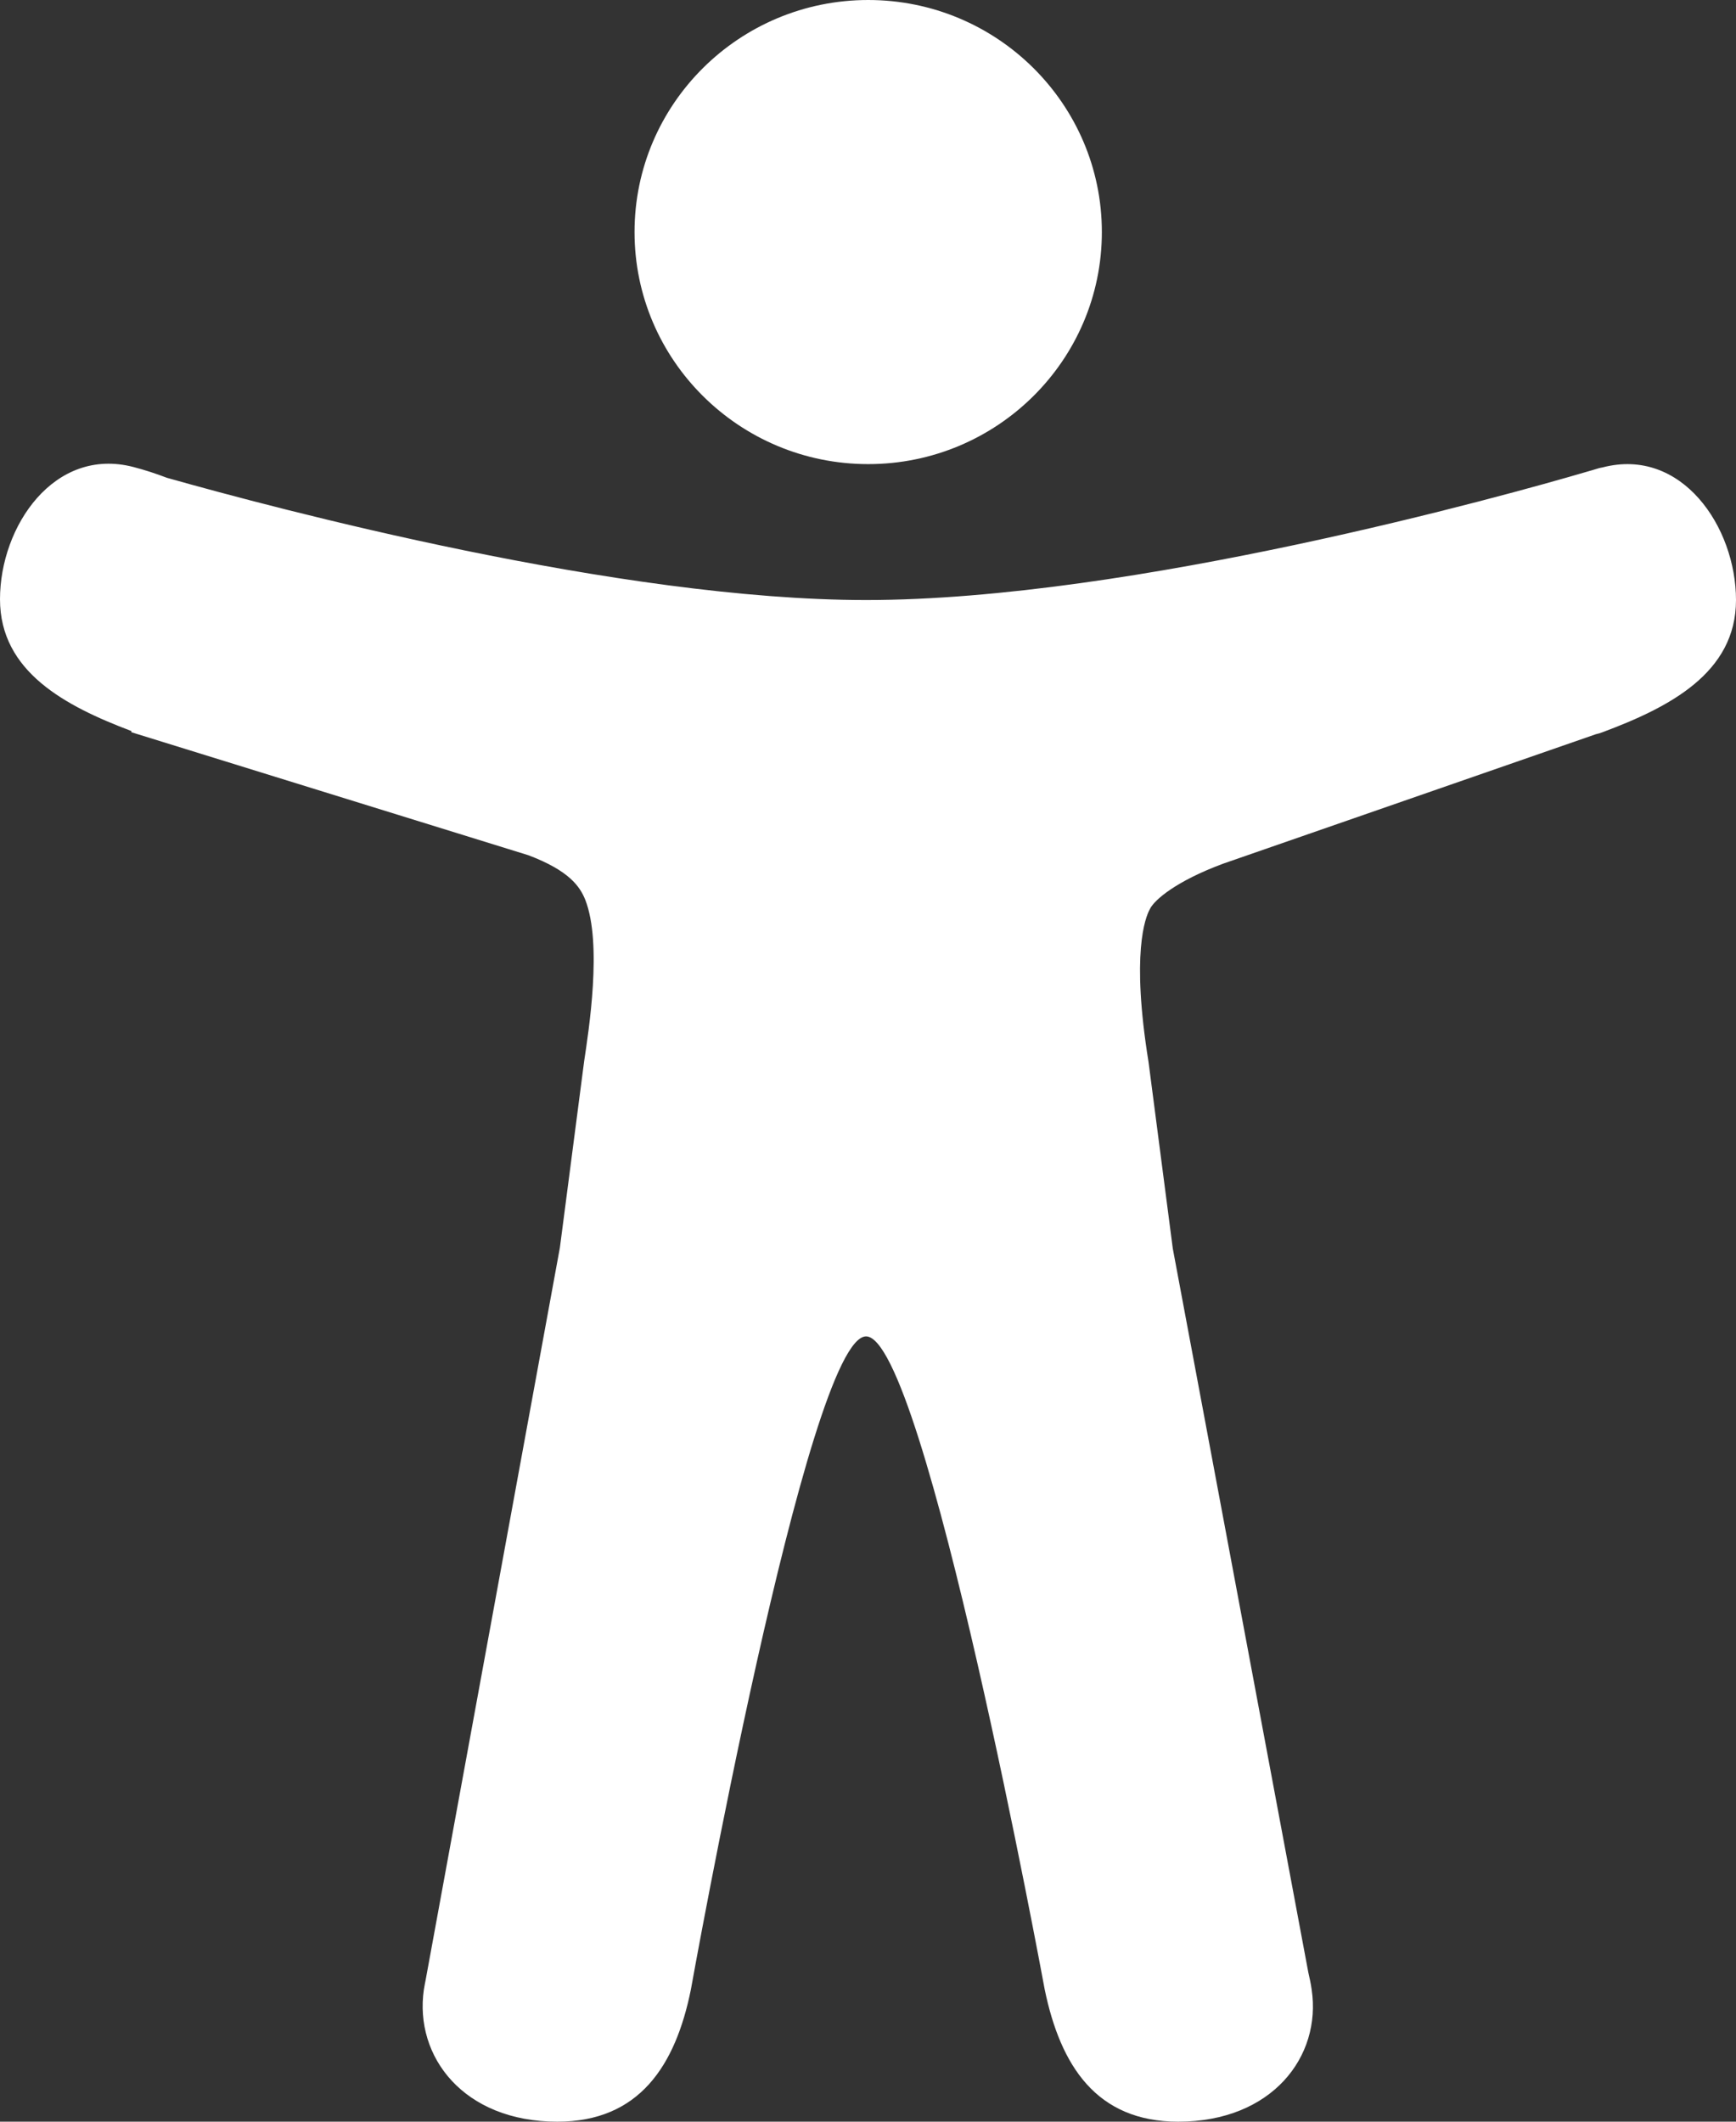
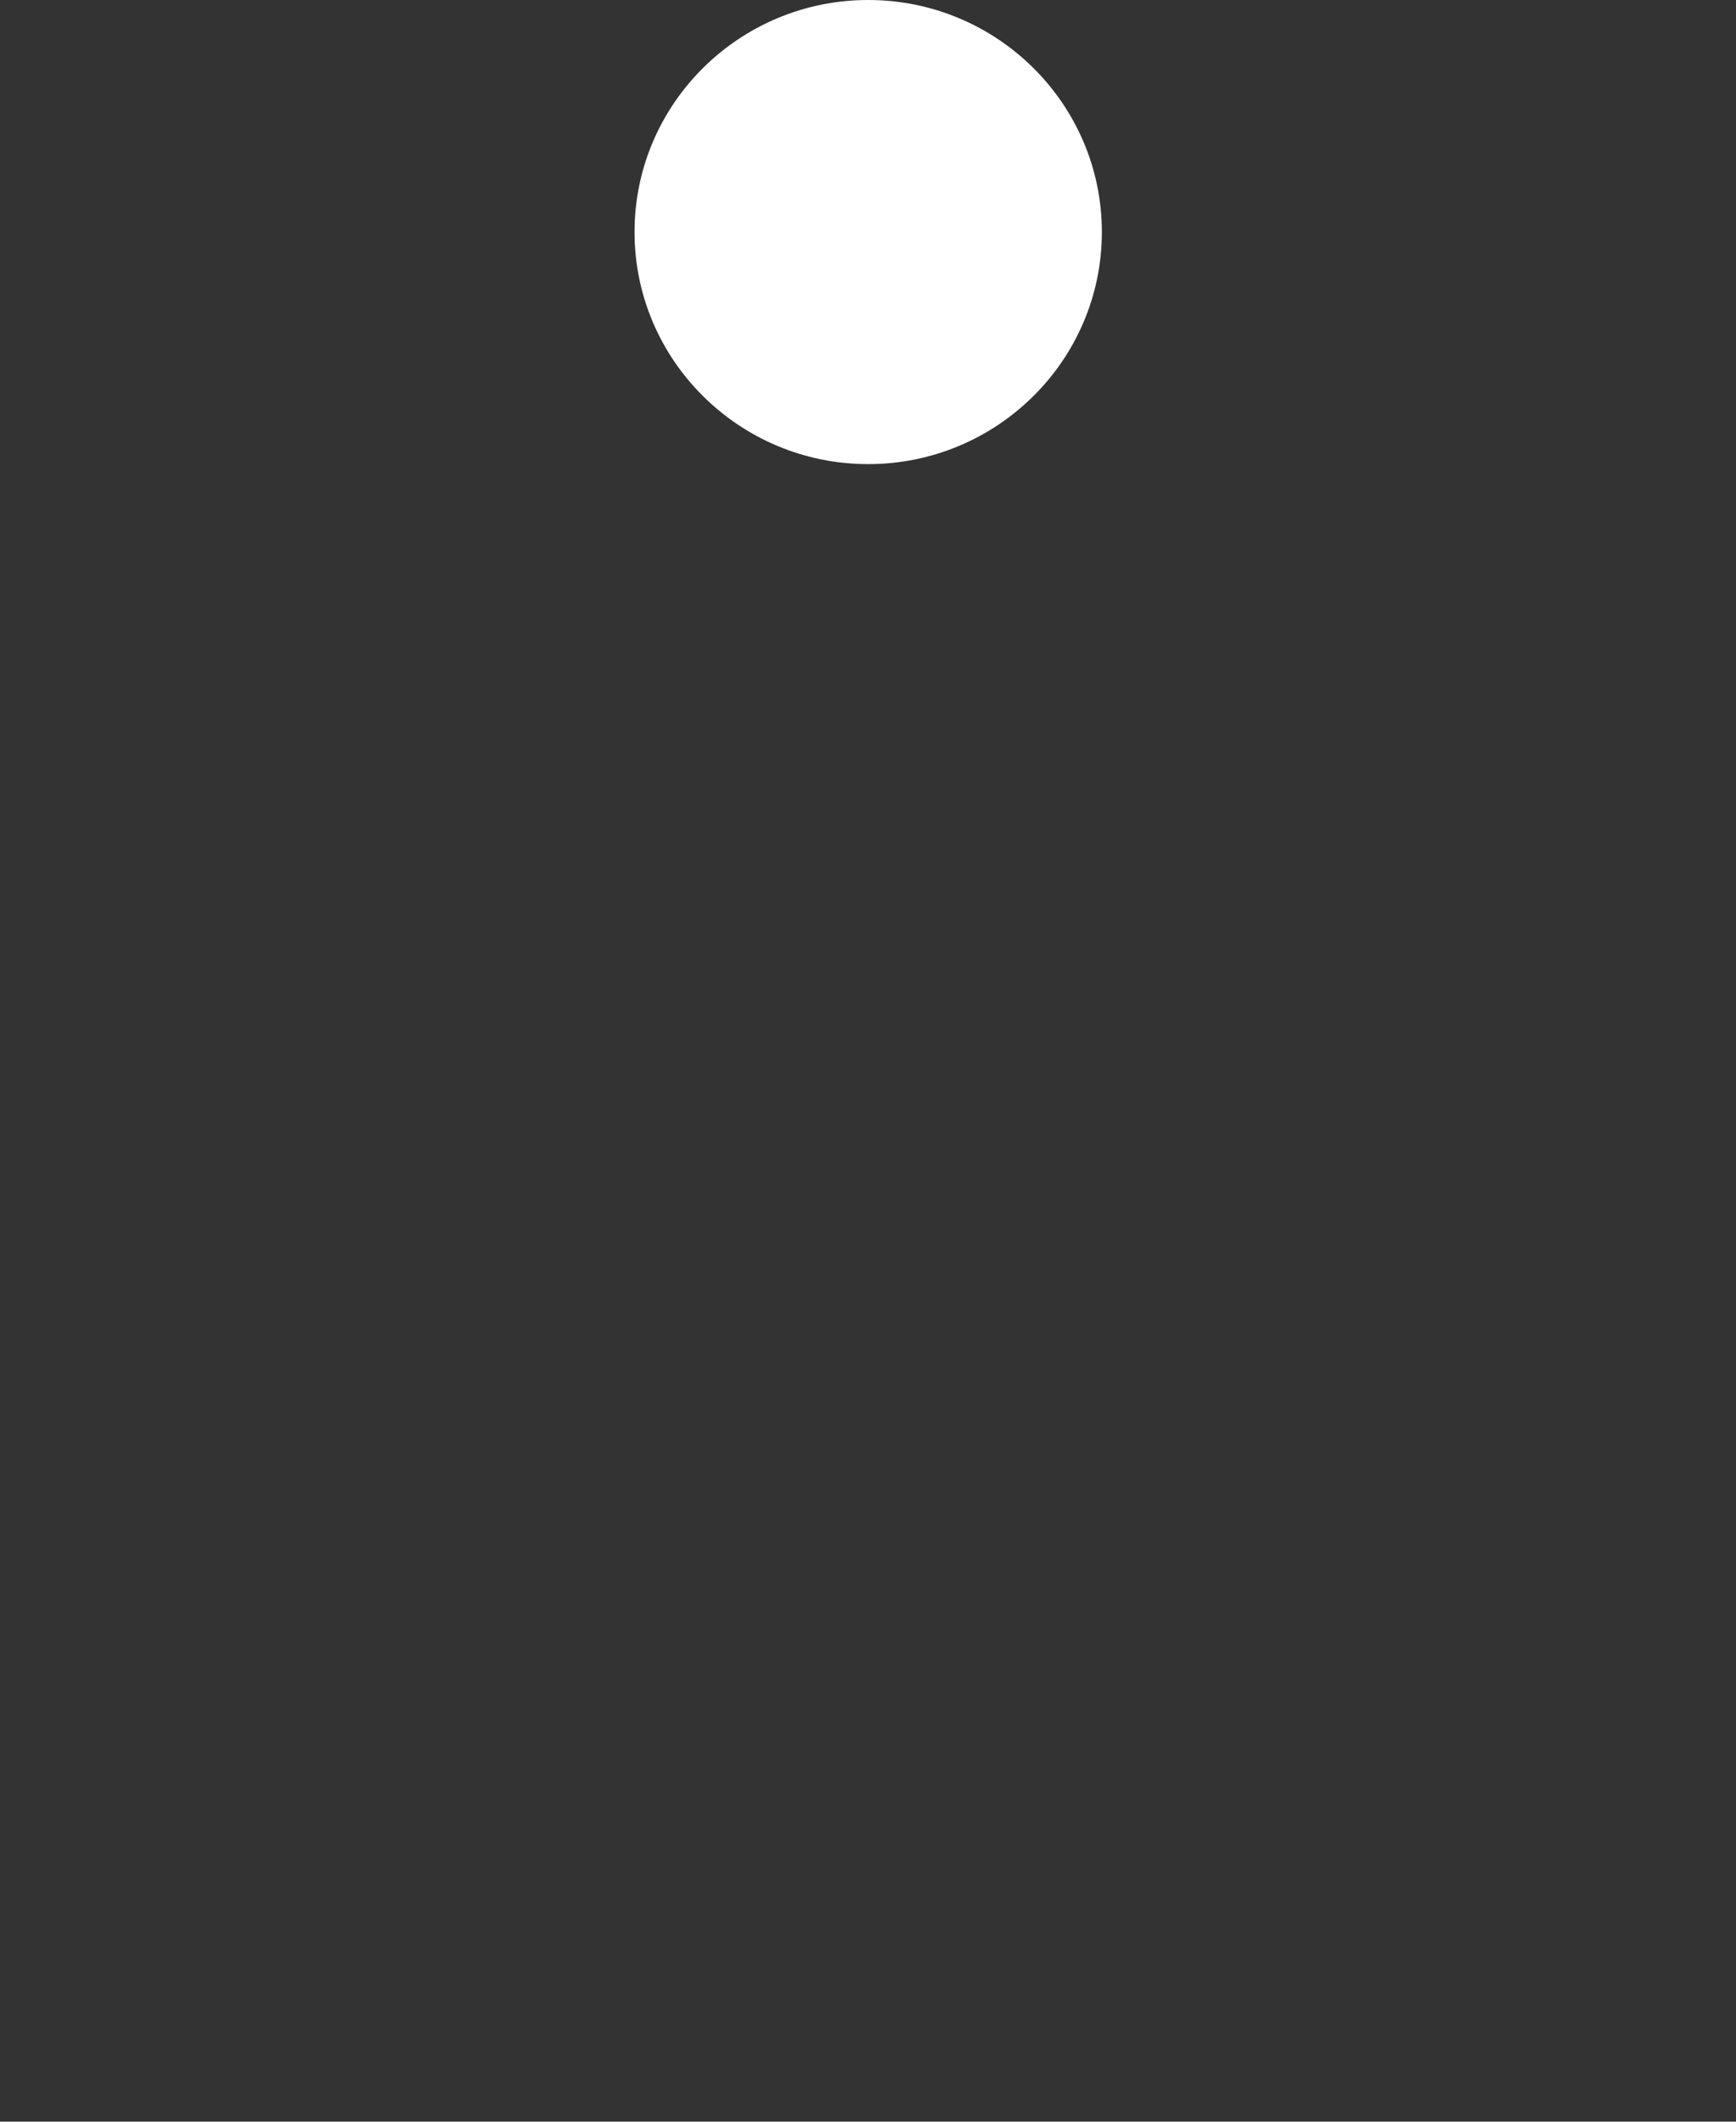
<svg xmlns="http://www.w3.org/2000/svg" width="13.091px" height="16px" viewBox="0 0 13.091 16" version="1.1">
  <rect x="0" y="0" width="13.091" height="16" fill="#333333" stroke="none" />
  <title>Group</title>
  <g id="Page-1" stroke="none" stroke-width="1" fill="none" fill-rule="evenodd">
    <g id="3" transform="translate(-1109, -63)" fill="#FFFFFF" fill-rule="nonzero">
      <g id="Group" transform="translate(1109, 63)">
        <path d="M6.547,3.5 C7.519,3.5 8.309,2.716 8.309,1.75 C8.309,0.784 7.519,0 6.547,0 C5.575,0 4.785,0.784 4.785,1.75 C4.785,2.716 5.575,3.5 6.547,3.5 Z" id="Path" />
-         <path d="M12.084,3.525 L12.068,3.528 L12.056,3.531 C12.024,3.541 11.993,3.55 11.961,3.559 C11.376,3.731 8.535,4.525 6.531,4.525 C4.672,4.525 2.086,3.837 1.258,3.603 C1.177,3.572 1.092,3.544 1.007,3.522 C0.409,3.366 0,3.969 0,4.519 C0,5.066 0.494,5.325 0.991,5.513 L0.991,5.522 L3.986,6.45 C4.291,6.566 4.373,6.684 4.414,6.787 C4.543,7.119 4.439,7.775 4.405,8.003 L4.222,9.409 L3.212,14.919 C3.209,14.934 3.206,14.95 3.203,14.966 L3.196,15.006 C3.124,15.509 3.495,16 4.203,16 C4.82,16 5.094,15.578 5.21,15.003 C5.21,15.003 6.091,10.078 6.531,10.078 C6.972,10.078 7.878,15.003 7.878,15.003 C7.997,15.578 8.268,16 8.885,16 C9.592,16 9.967,15.509 9.891,15.003 C9.885,14.959 9.876,14.919 9.866,14.875 L8.844,9.416 L8.661,8.009 C8.529,7.191 8.636,6.919 8.671,6.856 C8.671,6.856 8.674,6.853 8.674,6.85 C8.708,6.787 8.863,6.647 9.224,6.513 L12.034,5.537 C12.05,5.534 12.068,5.528 12.084,5.522 C12.588,5.334 13.091,5.075 13.091,4.525 C13.091,3.975 12.682,3.369 12.084,3.525 Z" id="Path" />
      </g>
    </g>
  </g>
</svg>